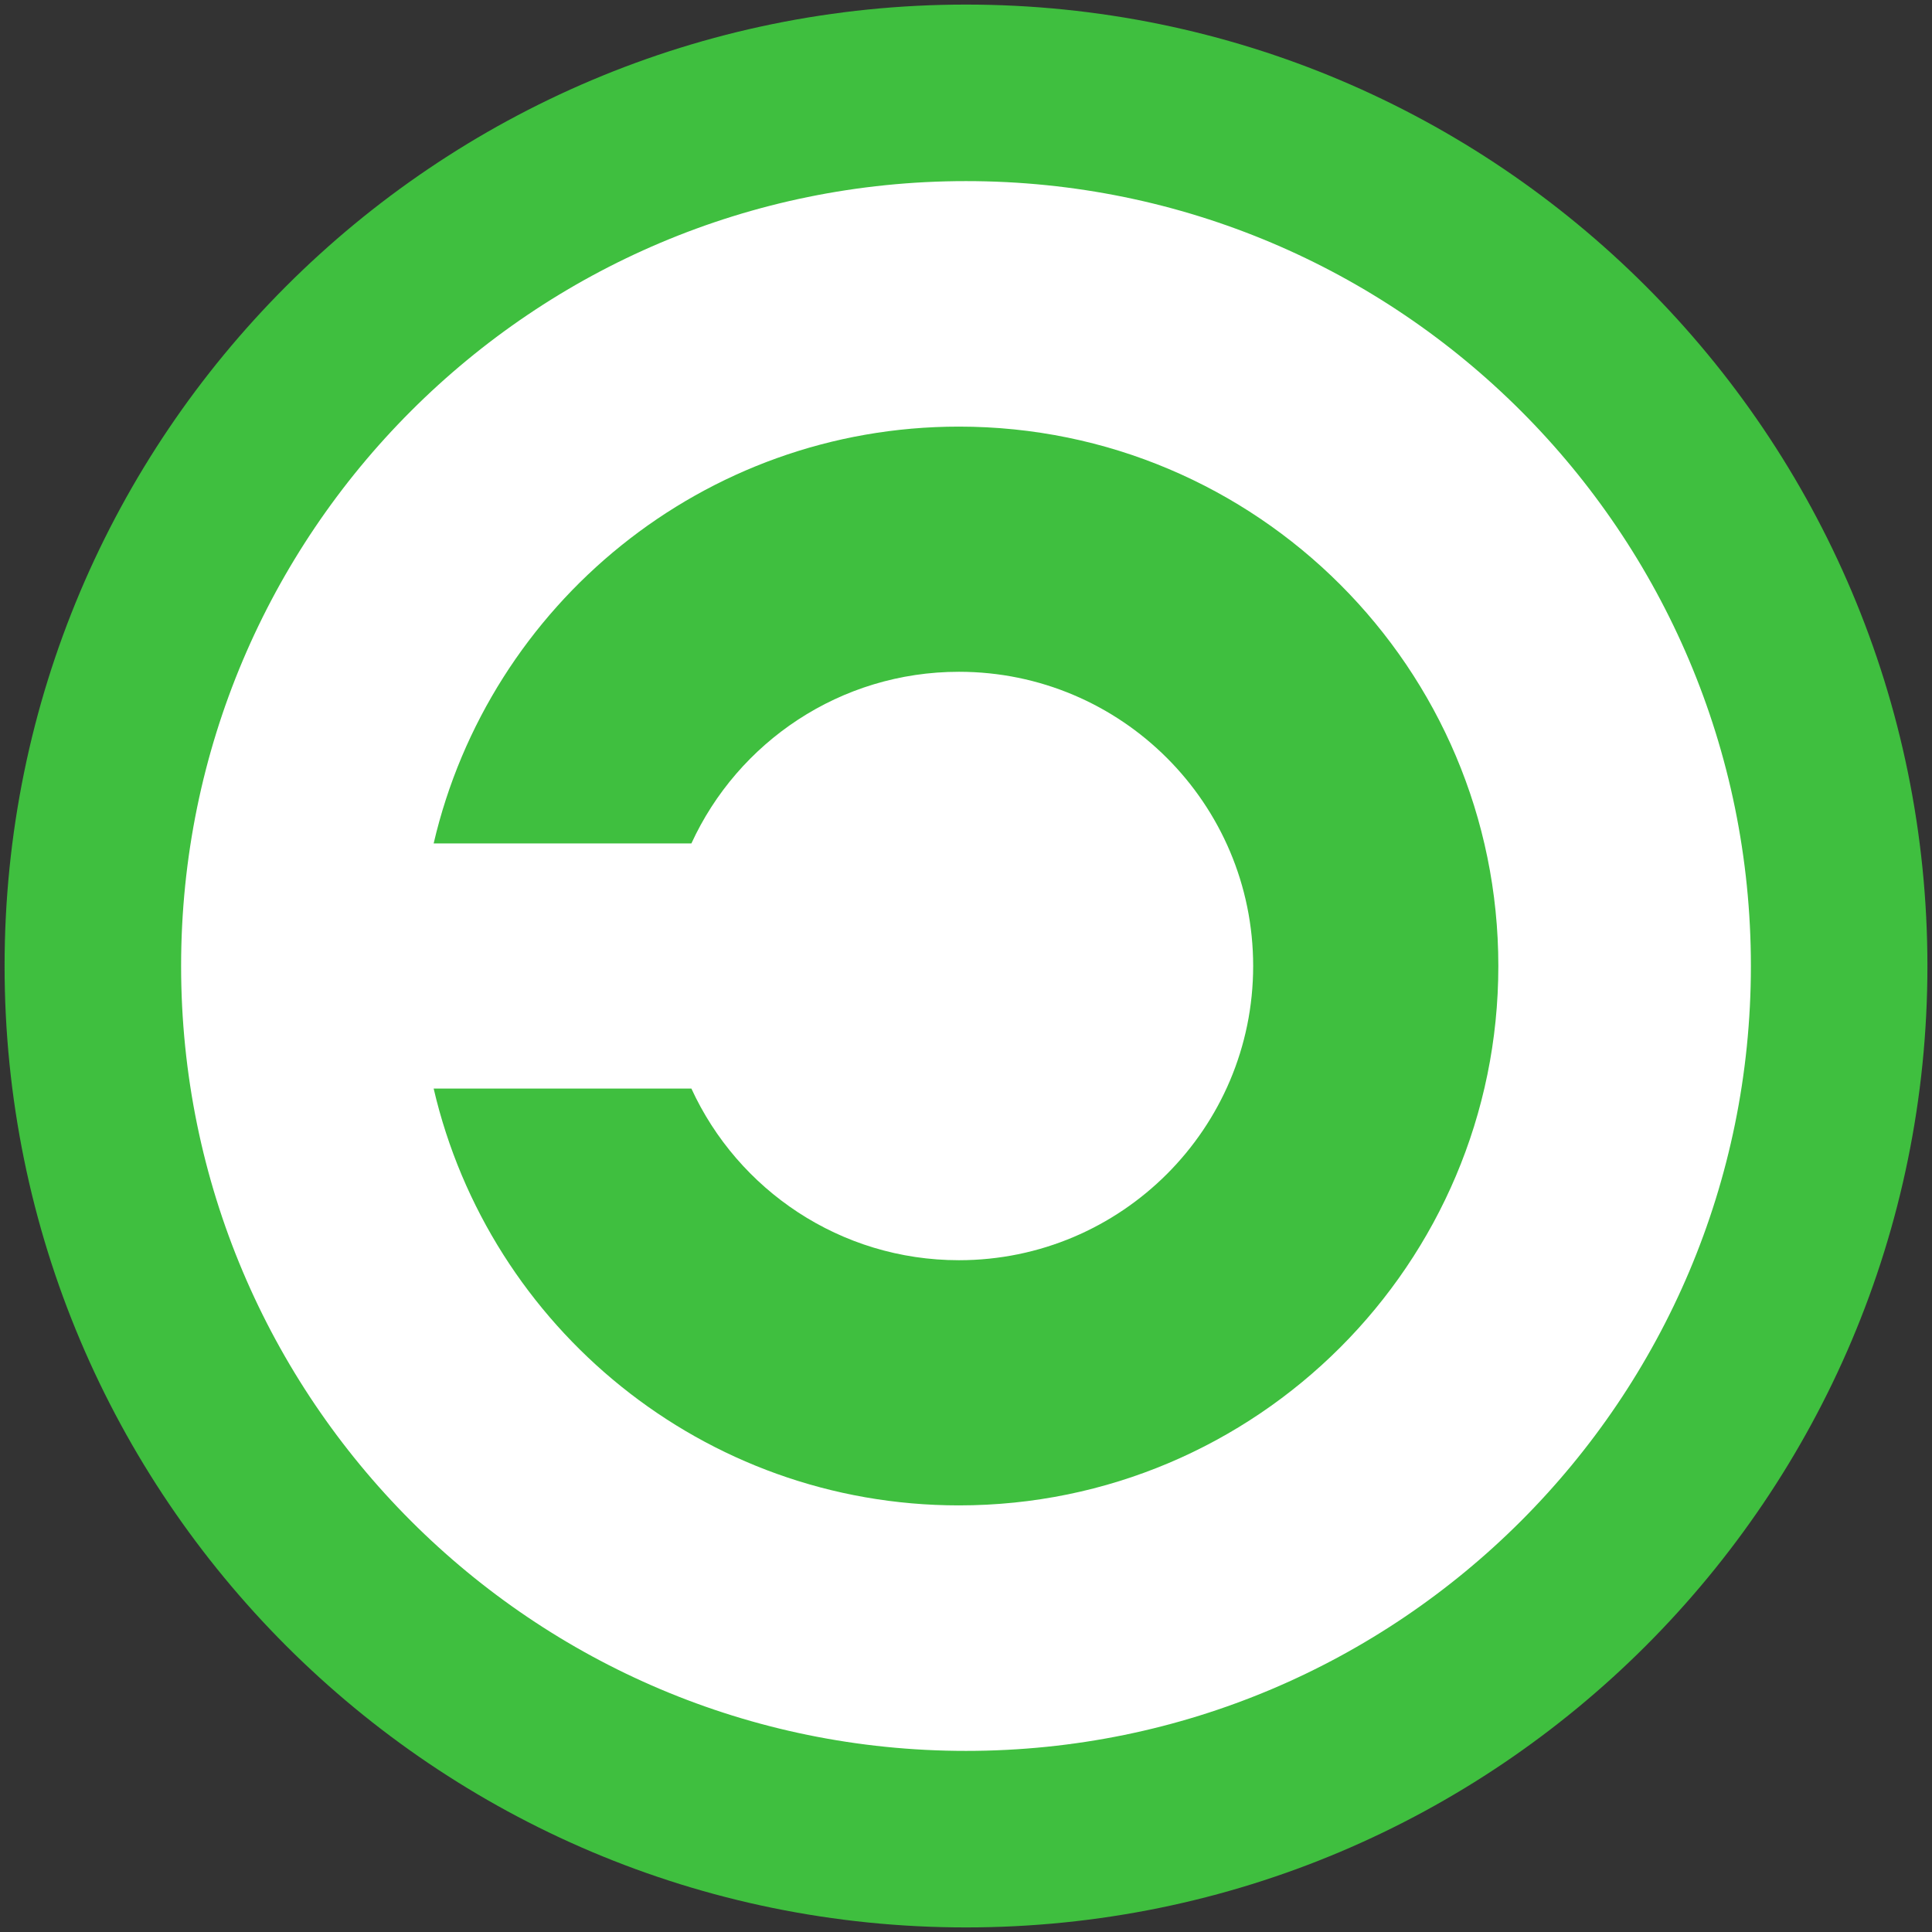
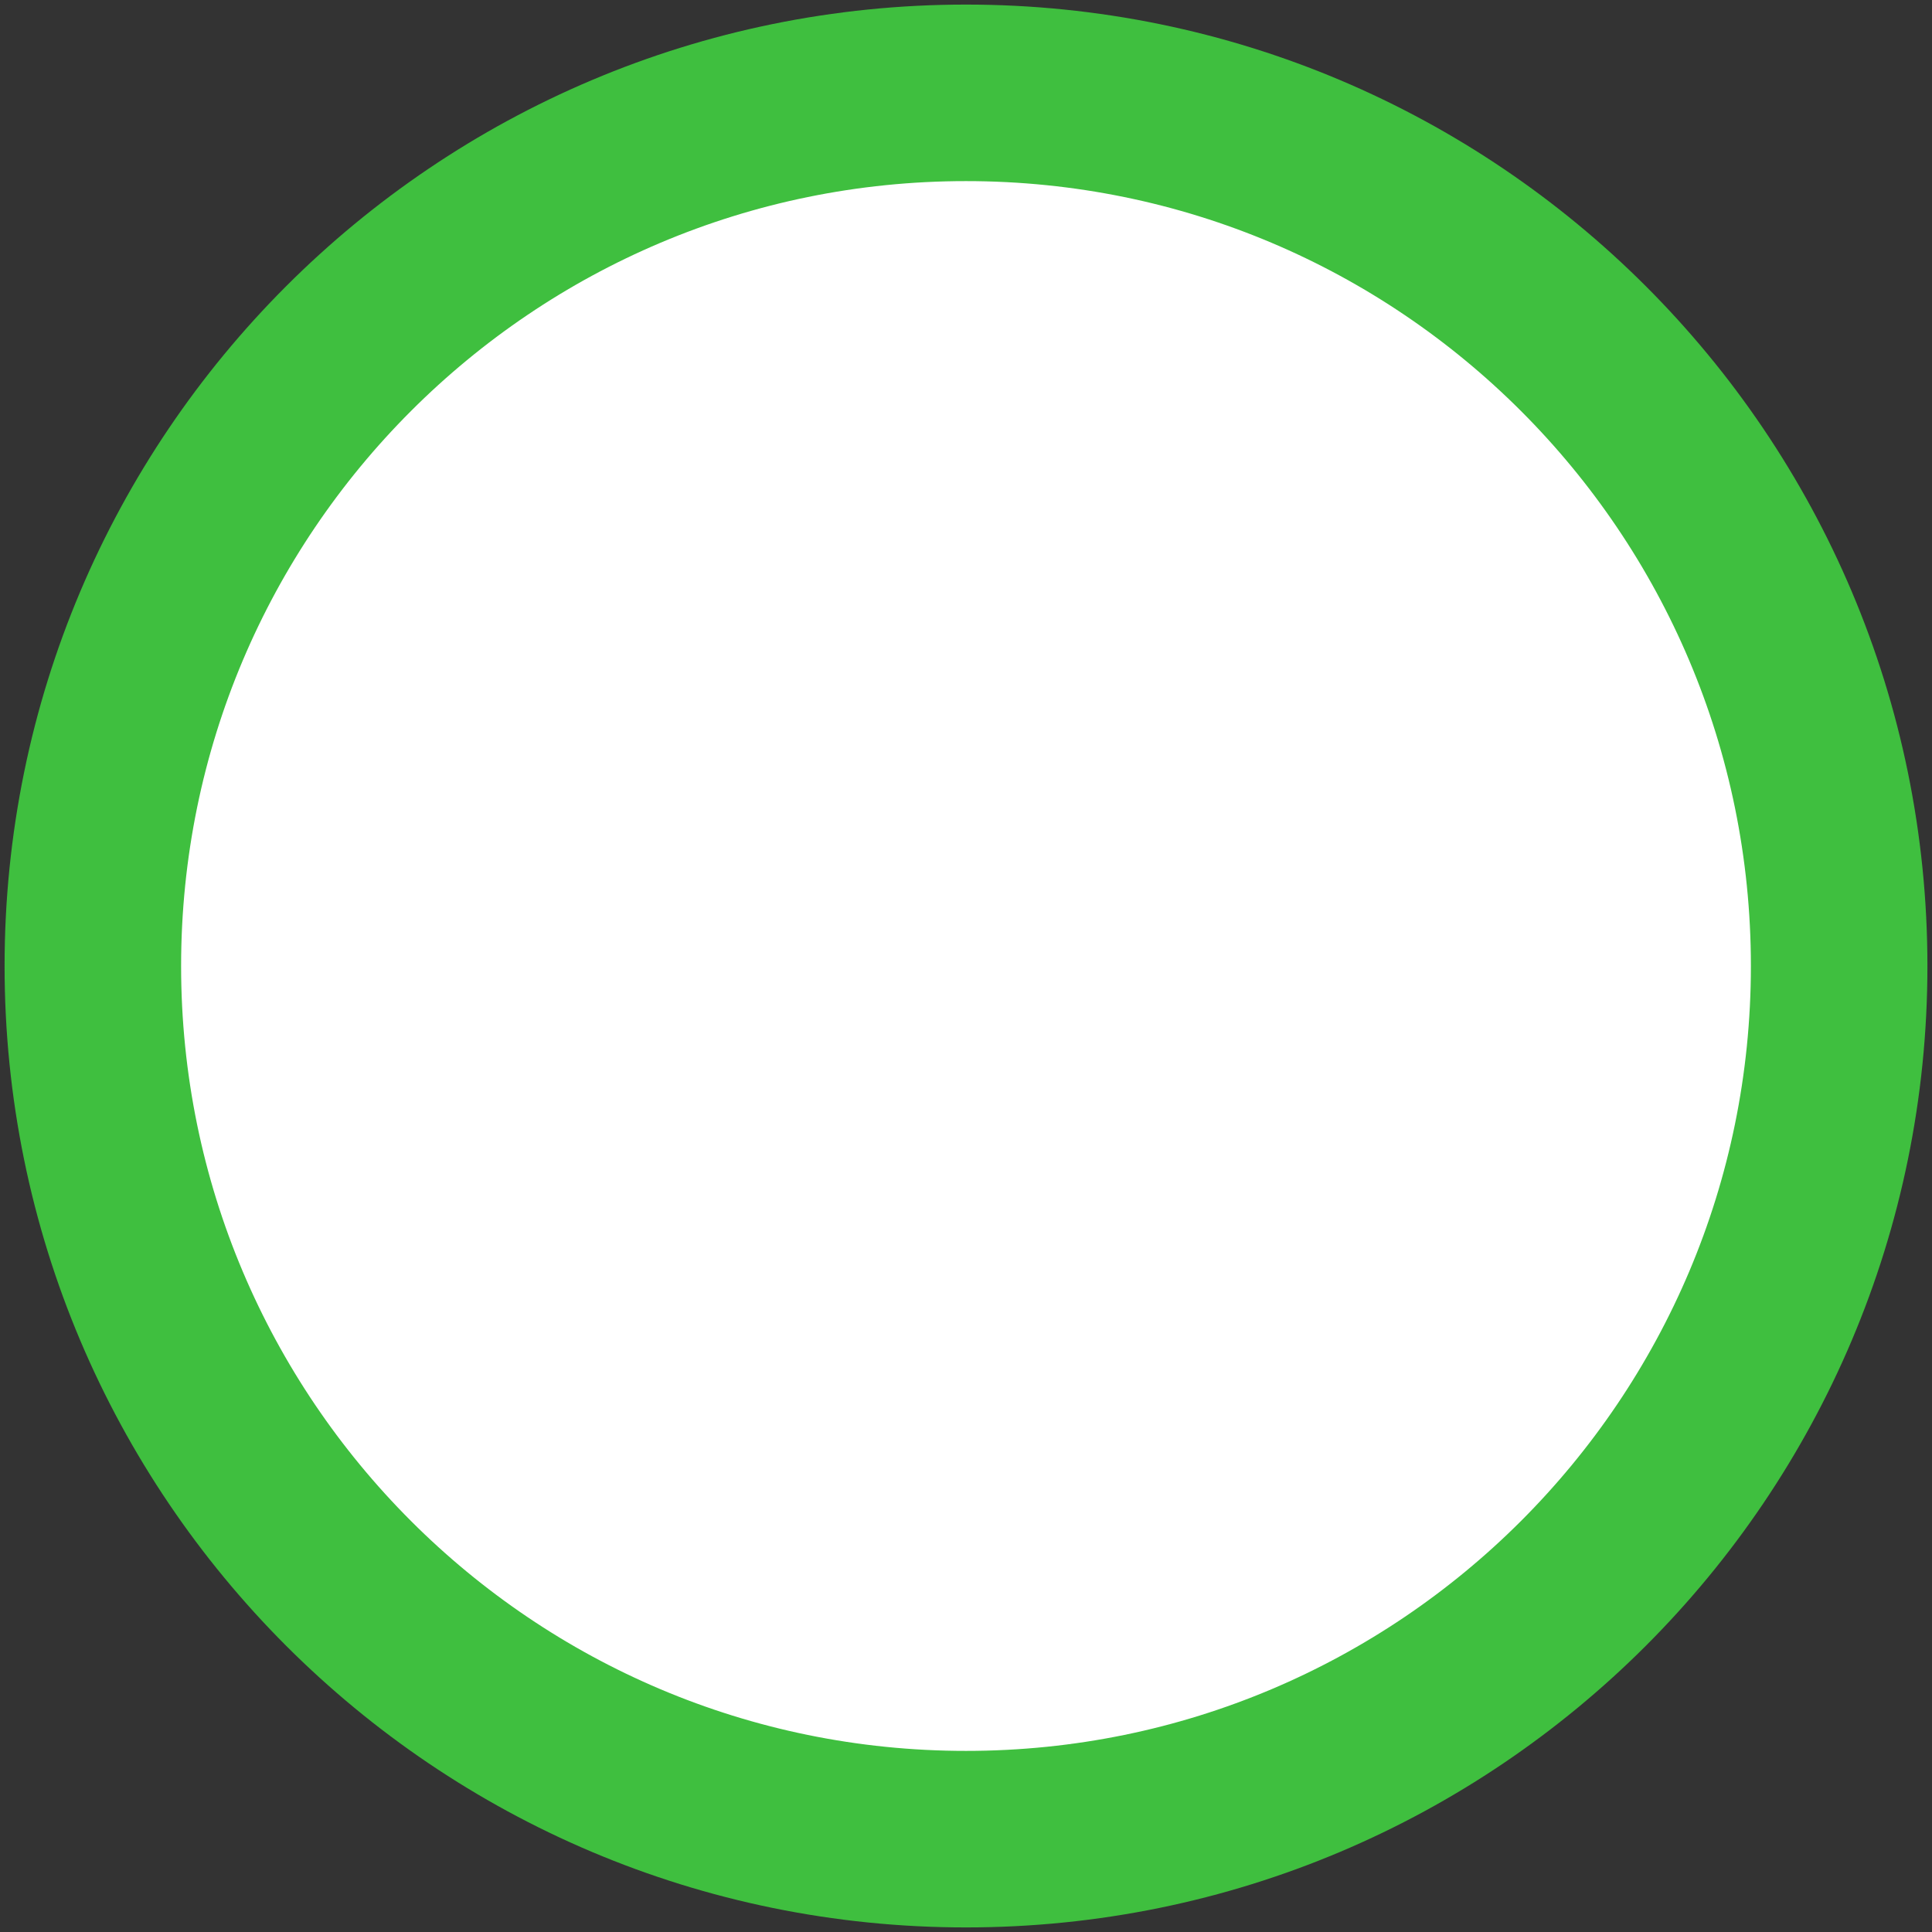
<svg xmlns="http://www.w3.org/2000/svg" version="1.0" width="197" height="197">
  <rect width="100%" height="100%" fill="#333333" stroke="none" />
  <path d="M 187.533,98.5 C 187.533,147.671 147.671,187.533 98.5,187.533 C 49.329,187.533 9.467,147.671 9.467,98.5 C 9.467,49.329 49.329,9.467 98.5,9.467 C 147.671,9.467 187.533,49.329 187.533,98.5" style="fill:#fff;fill-opacity:1;stroke:#3fbf3f;stroke-width:18;stroke-linejoin:miter;stroke-miterlimit:4;stroke-opacity:1" />
-   <path d="M 97.781,43.5 C 71.718,43.5 49.881,61.653 44.219,86 L 70.5,86 C 75.242,75.673 85.68,68.5 97.781,68.5 C 114.341,68.5 127.781,81.94 127.781,98.5 C 127.781,115.06 114.341,128.5 97.781,128.5 C 85.68,128.5 75.242,121.327 70.5,111 L 44.219,111 C 49.881,135.347 71.718,153.5 97.781,153.5 C 128.141,153.5 152.781,128.86 152.781,98.5 C 152.781,68.14 128.141,43.5 97.781,43.5" style="fill:#3fbf3f" />
</svg>